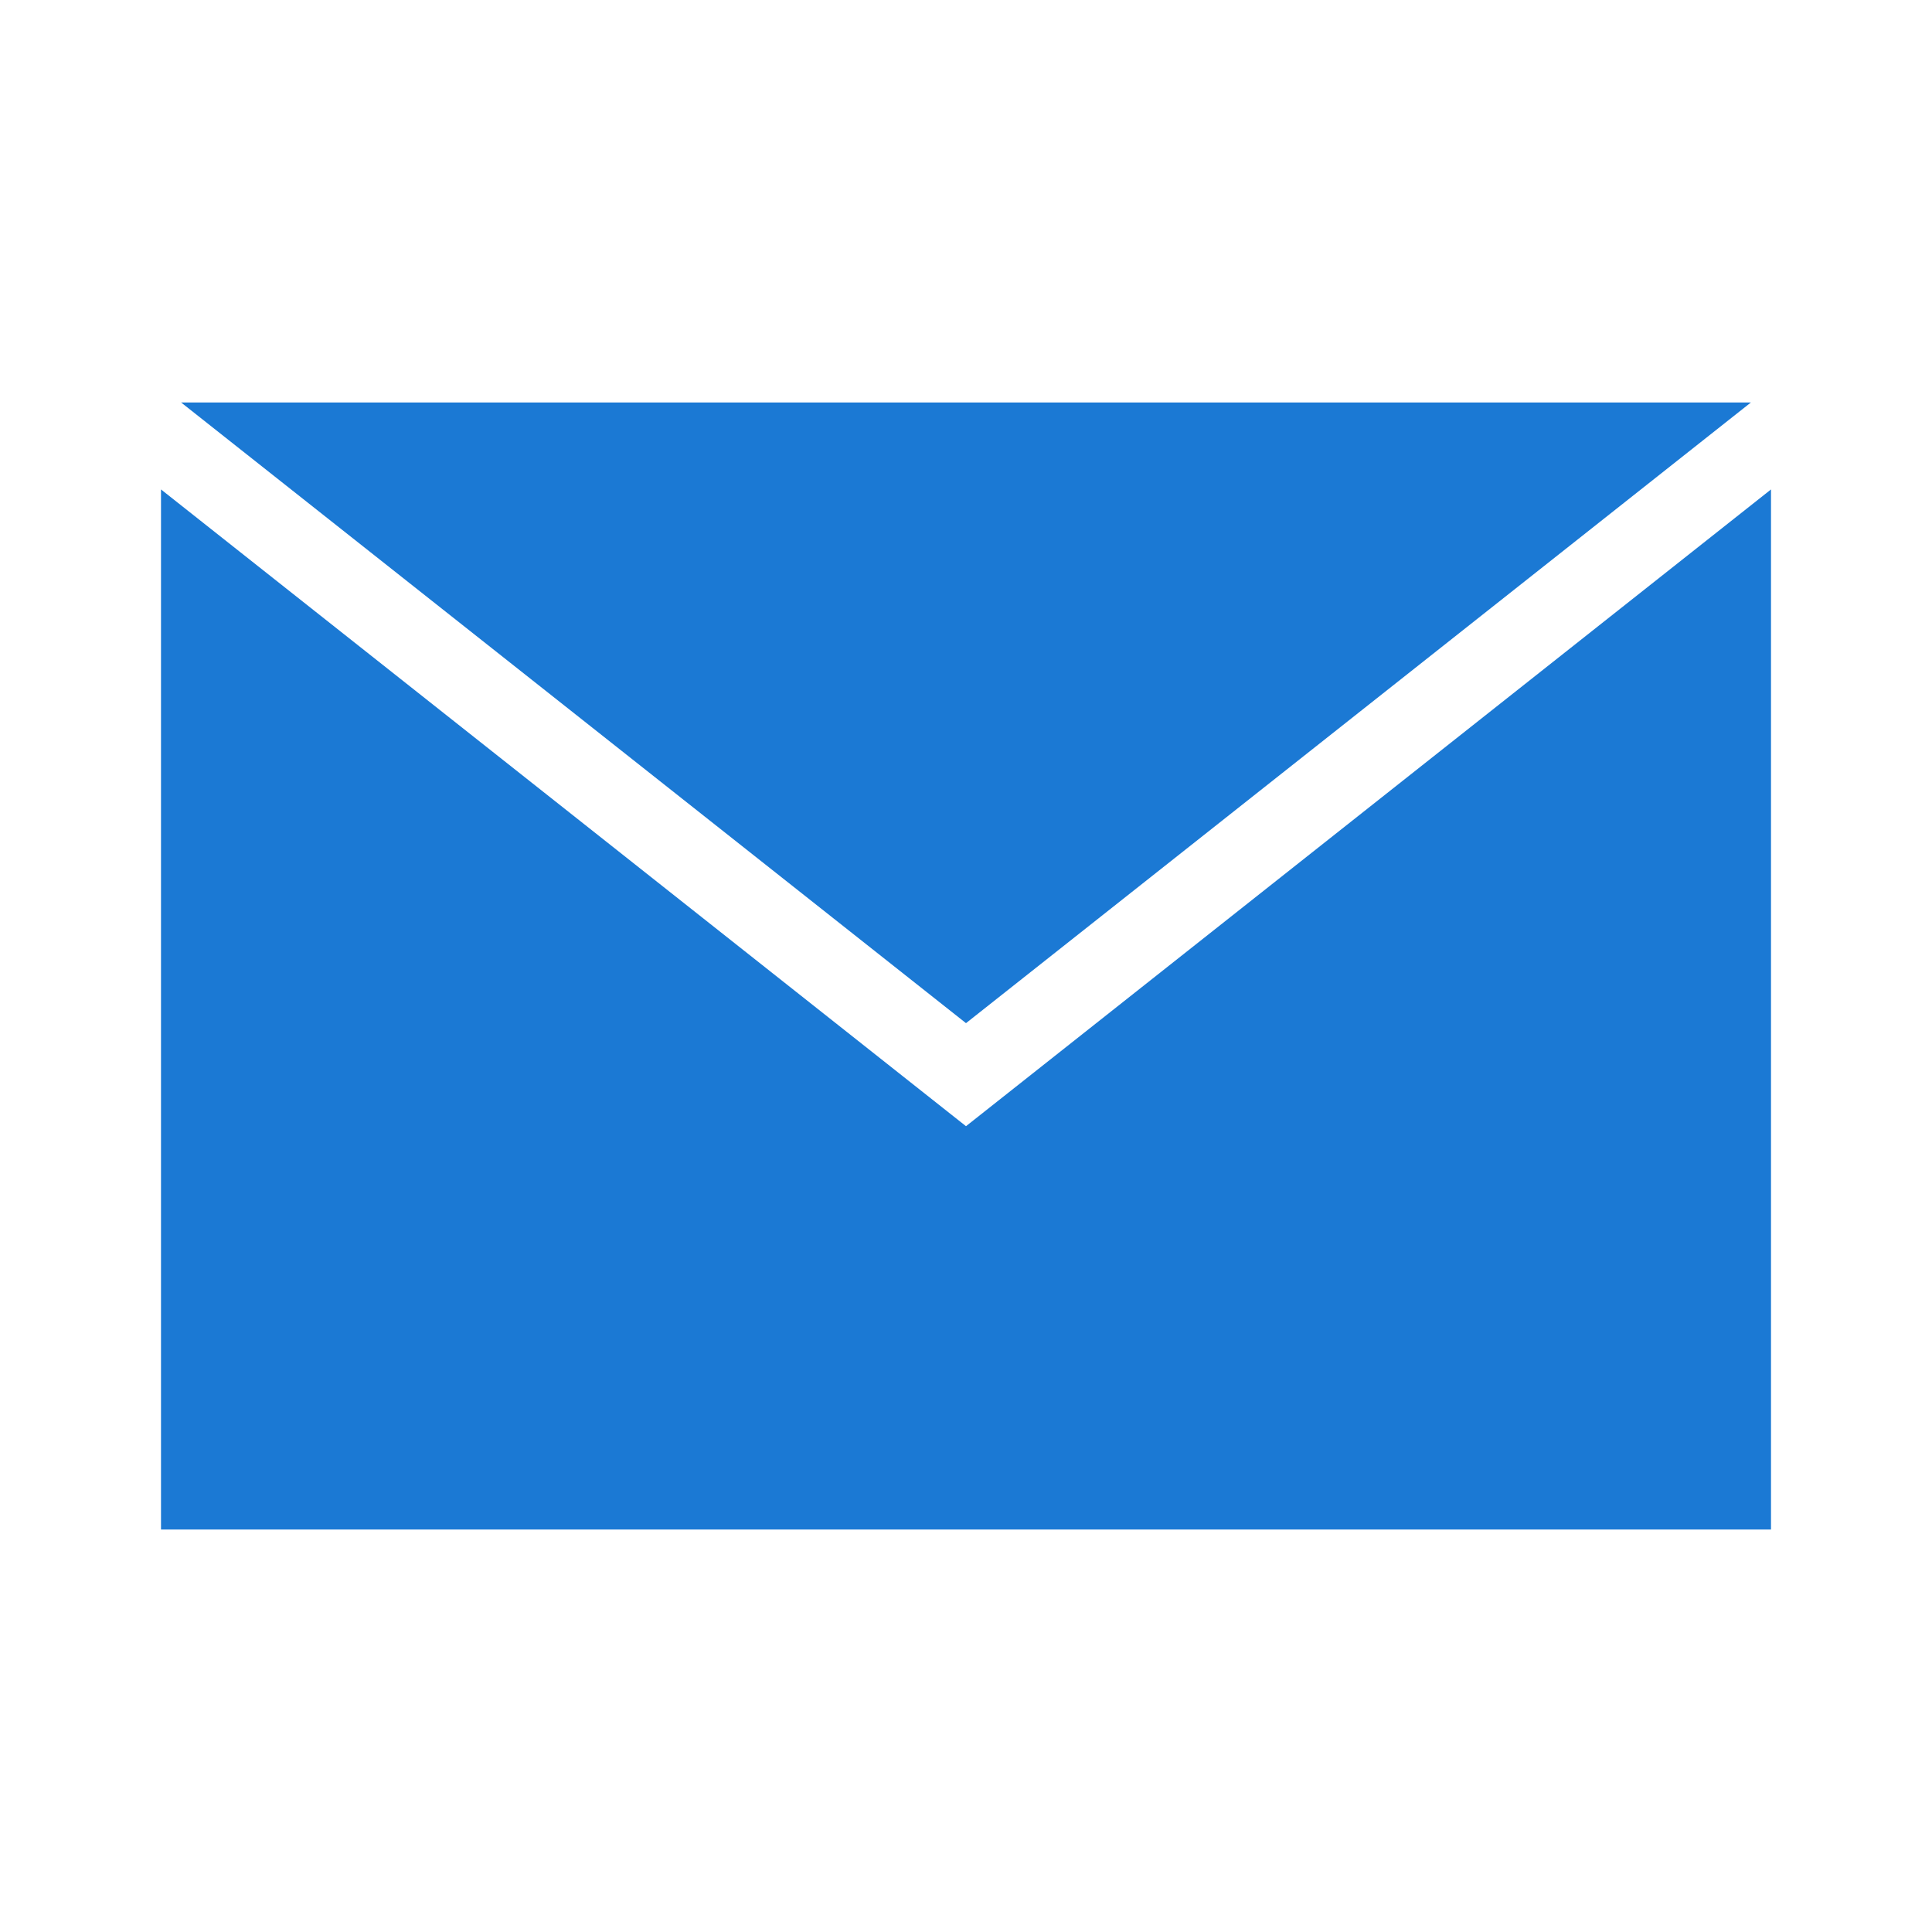
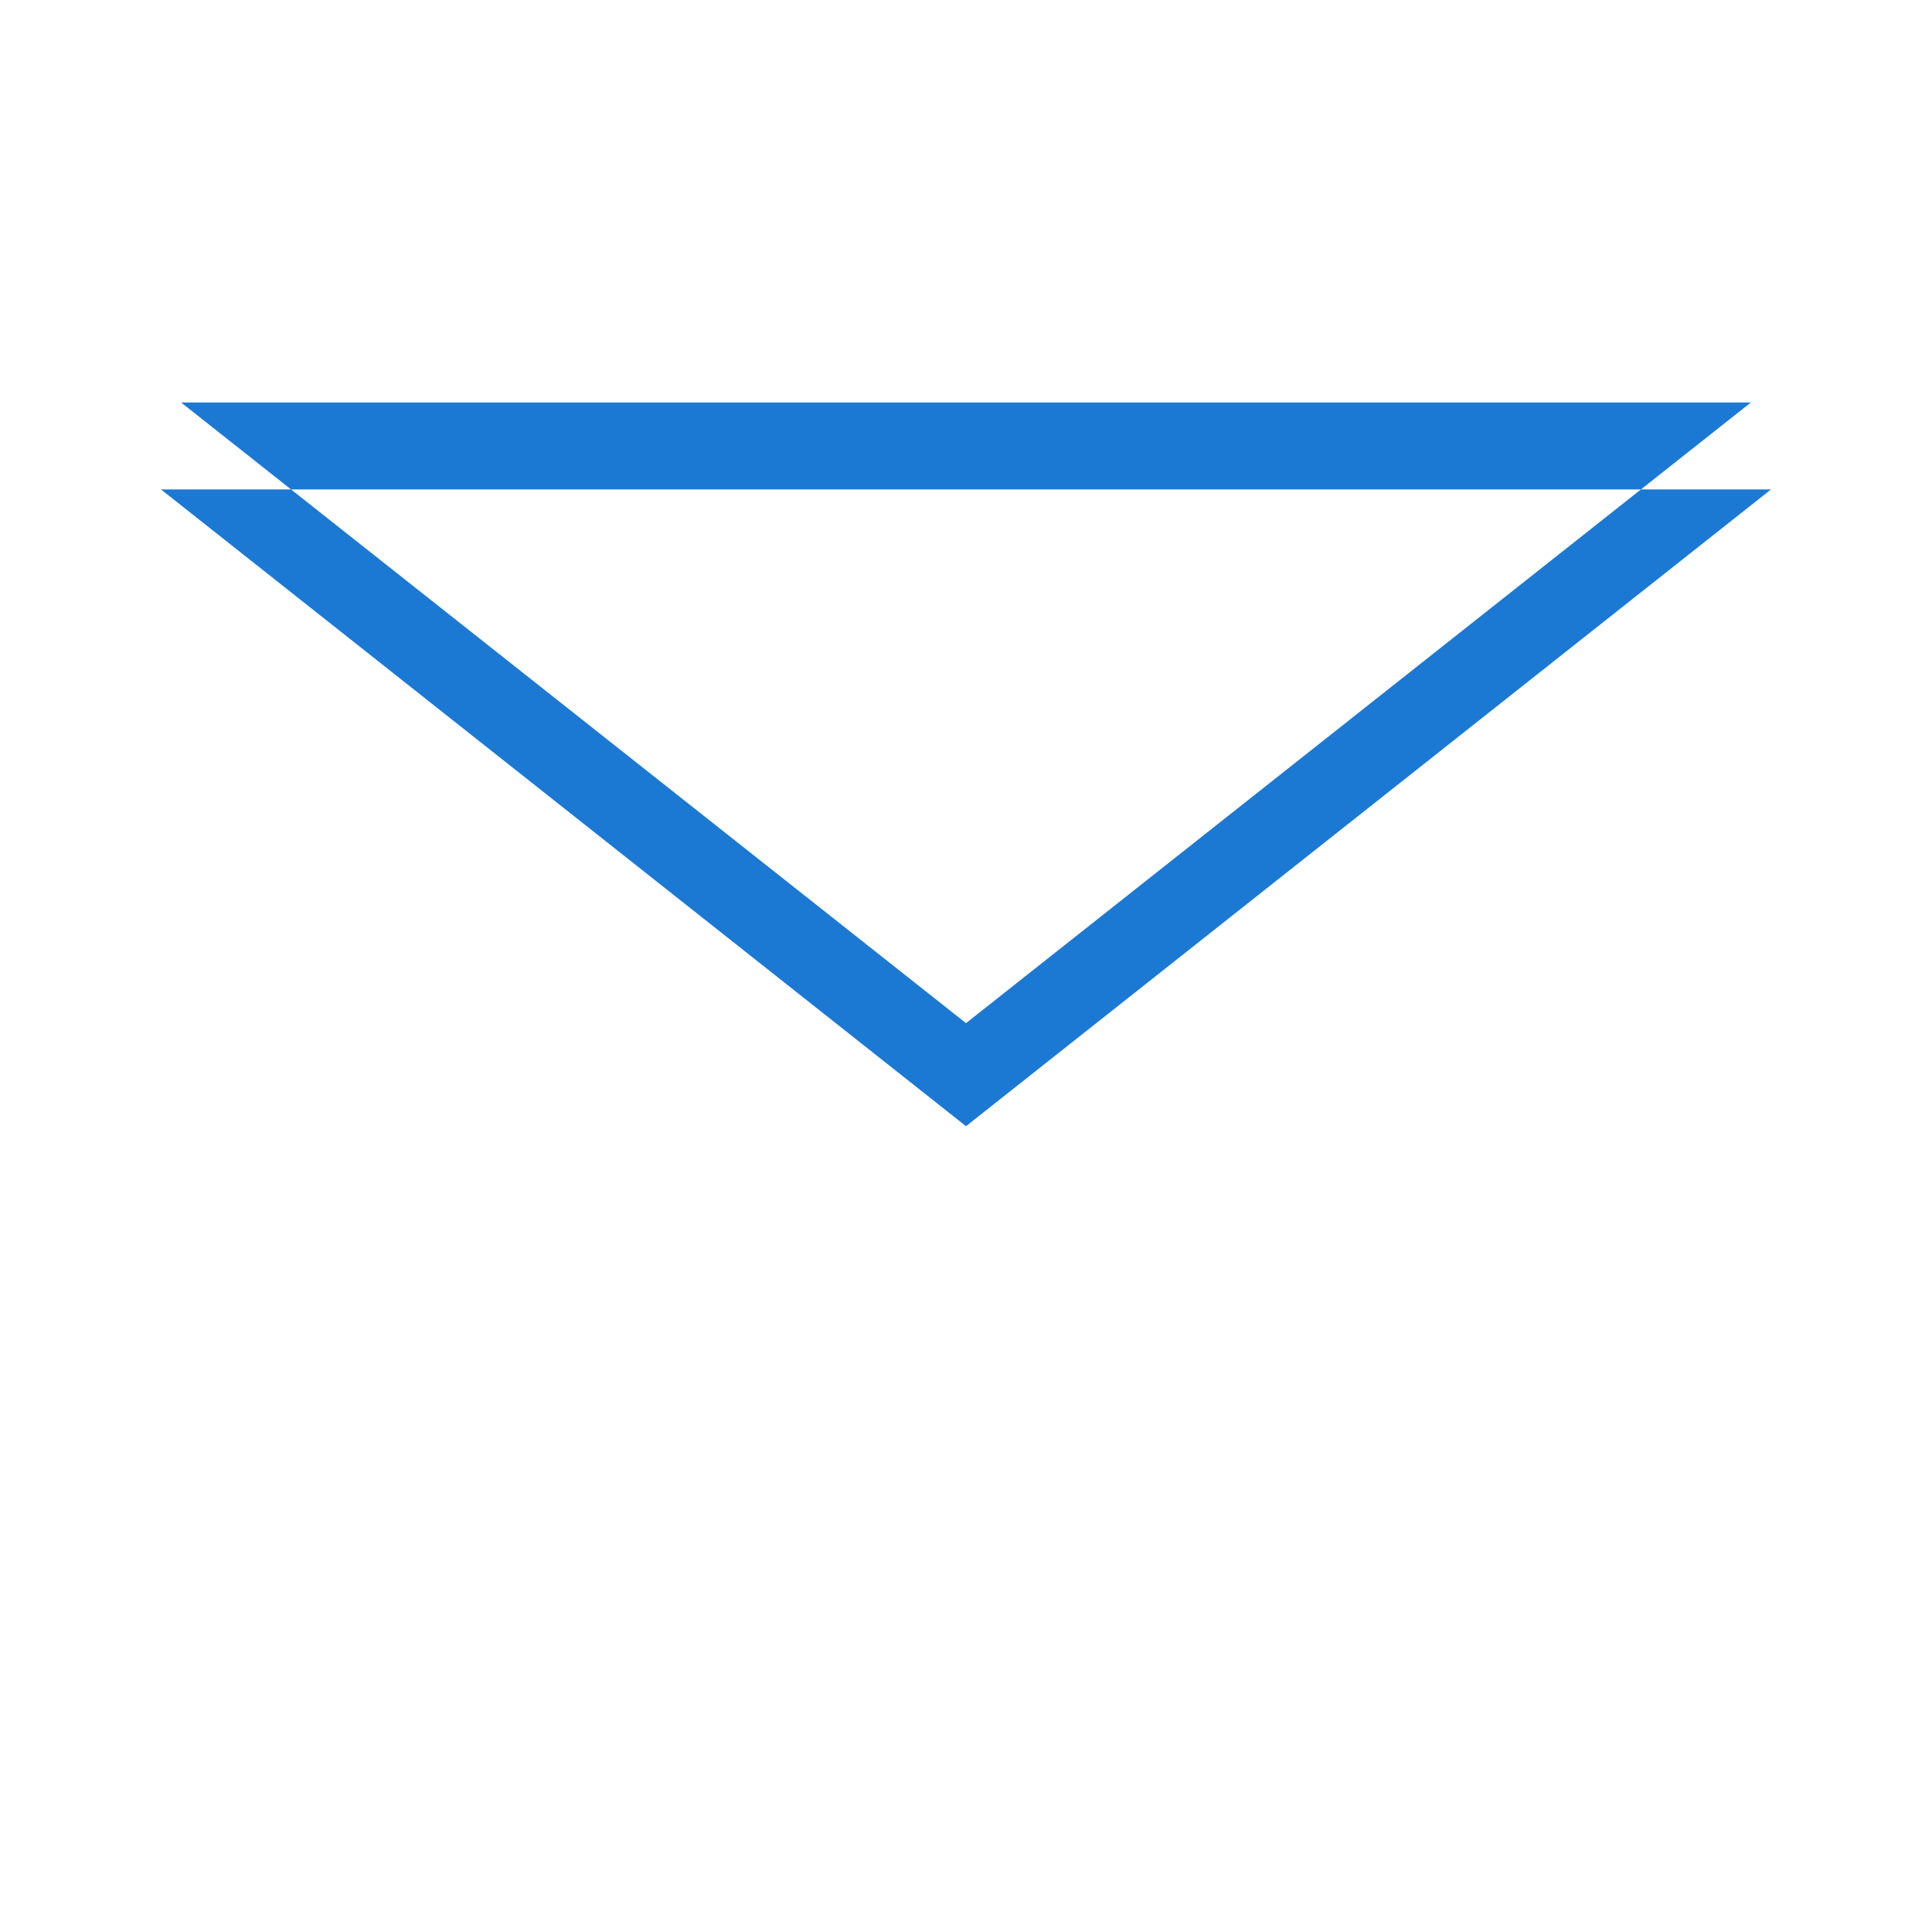
<svg xmlns="http://www.w3.org/2000/svg" width="24" height="24" fill="none">
-   <path fill-rule="evenodd" clip-rule="evenodd" d="M12 12.71 2.25 5h19.5L12 12.71ZM2 6.08l10 7.91 10-7.91V19H2V6.08Z" fill="#1B79D4" />
+   <path fill-rule="evenodd" clip-rule="evenodd" d="M12 12.71 2.25 5h19.5L12 12.71ZM2 6.08l10 7.91 10-7.91V19V6.08Z" fill="#1B79D4" />
</svg>